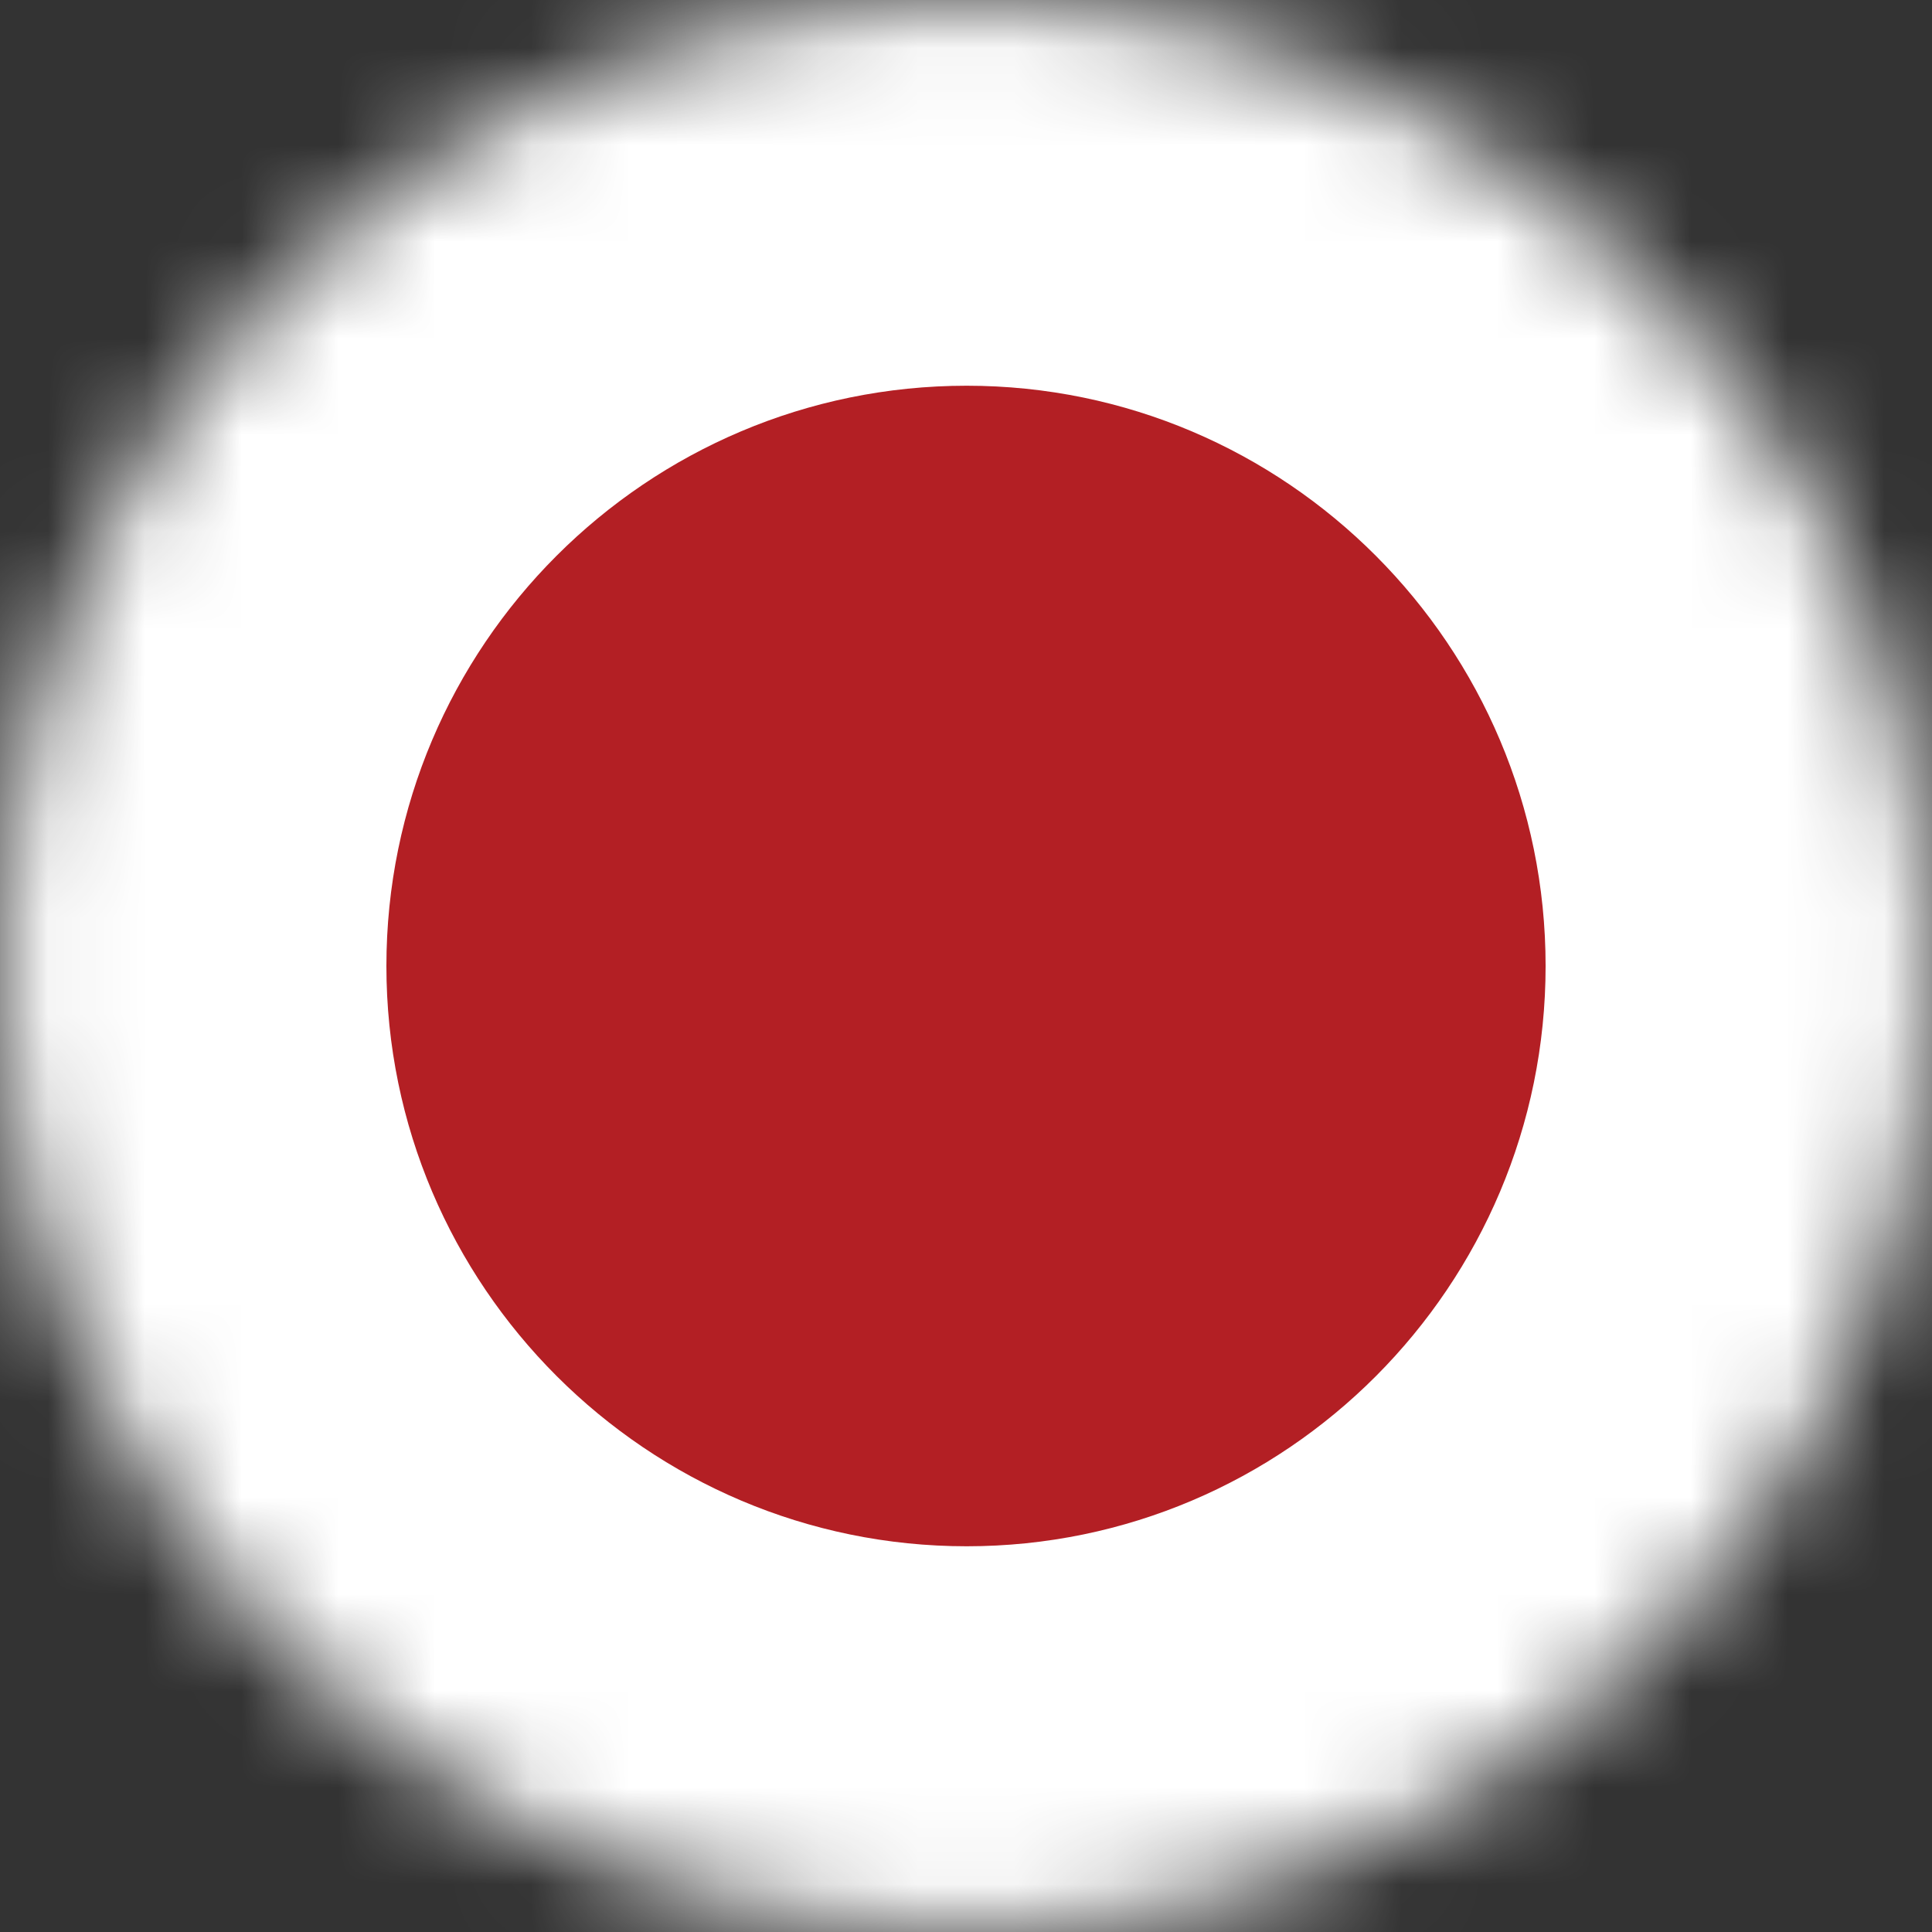
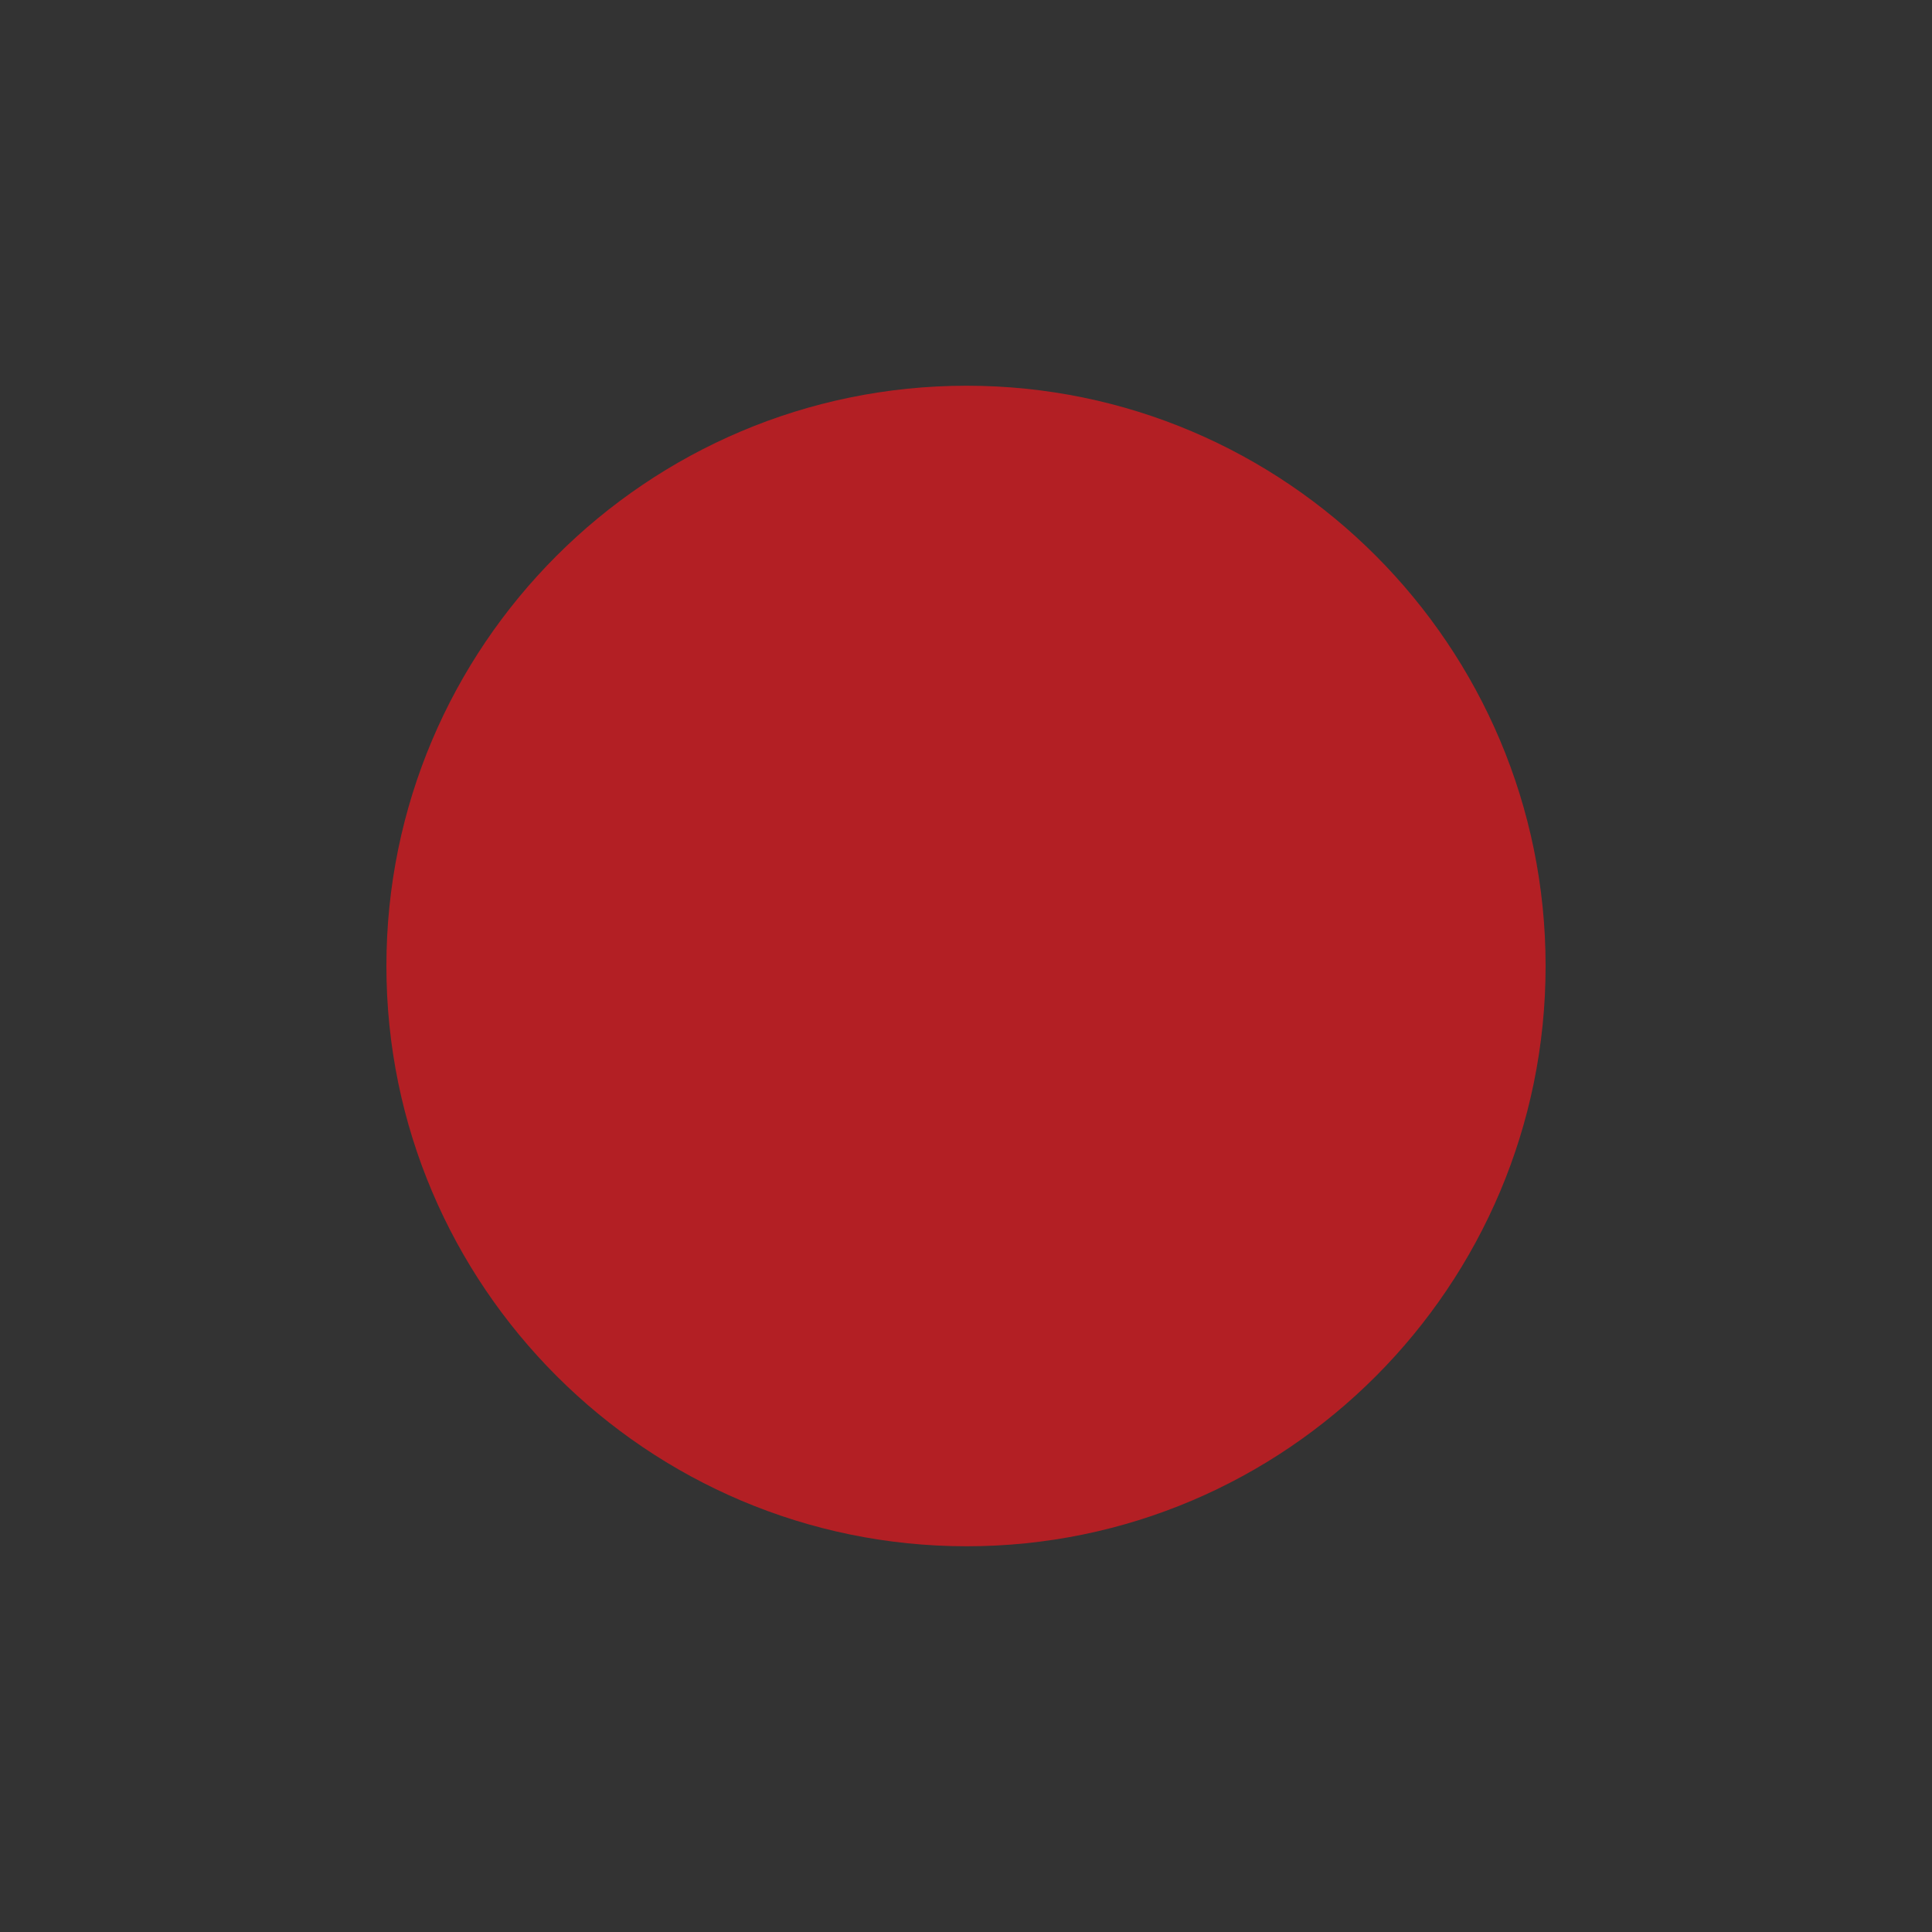
<svg xmlns="http://www.w3.org/2000/svg" width="20" height="20" viewBox="0 0 20 20" fill="none">
  <rect x="0" y="0" width="20" height="20" fill="#333333" stroke="none" />
  <mask id="mask0_66_1265" style="mask-type:luminance" maskUnits="userSpaceOnUse" x="0" y="0" width="20" height="20">
    <path d="M10 20C15.523 20 20 15.523 20 10C20 4.477 15.523 0 10 0C4.477 0 0 4.477 0 10C0 15.523 4.477 20 10 20Z" fill="white" />
  </mask>
  <g mask="url(#mask0_66_1265)">
-     <path fill-rule="evenodd" clip-rule="evenodd" d="M-4.913 20H24.927C26.087 19.8 27 18.853 27.147 17.667V2.333C27 1.147 26.087 0.2 24.927 0H-4.913C-6.073 0.2 -6.986 1.147 -7.146 2.32V17.66C-6.986 18.847 -6.073 19.793 -4.913 19.993V20Z" fill="white" />
    <path fill-rule="evenodd" clip-rule="evenodd" d="M10.007 3.993C13.313 3.993 16 6.687 16 10C16 13.313 13.313 16.007 10.007 16.007C6.7 16.007 4 13.313 4 10C4 6.687 6.693 3.993 10.007 3.993Z" fill="#B31F24" />
  </g>
</svg>